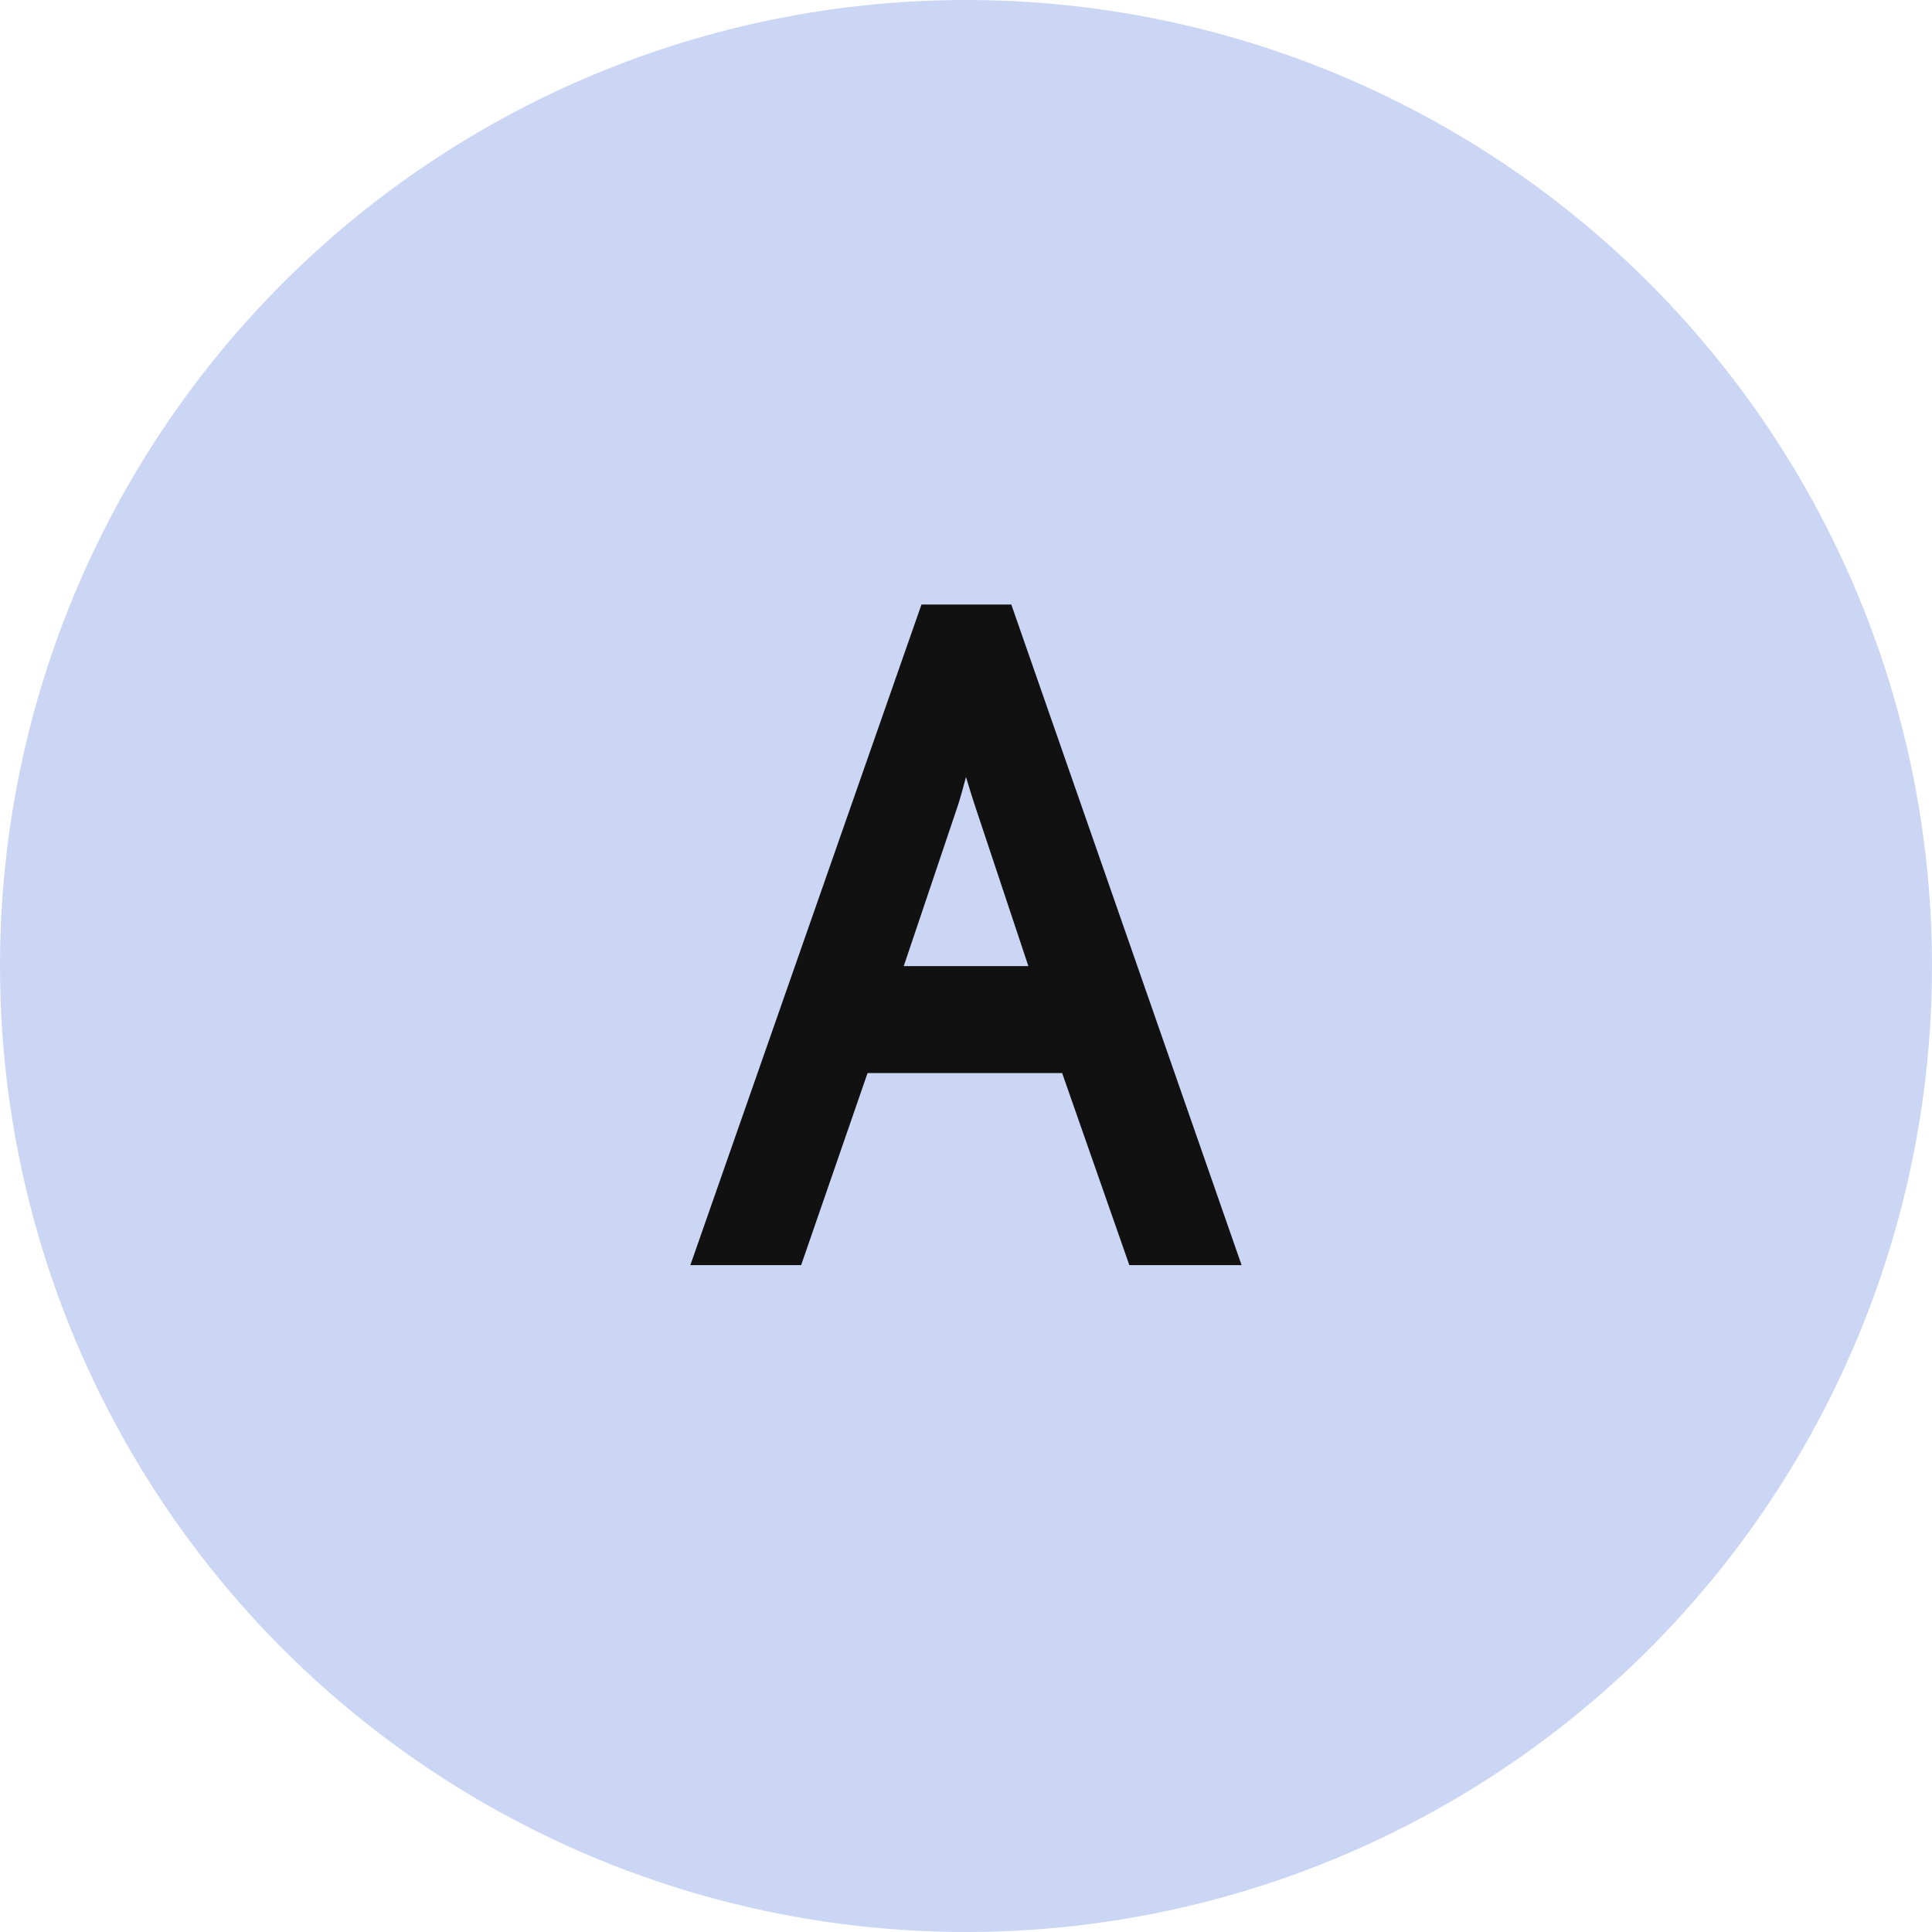
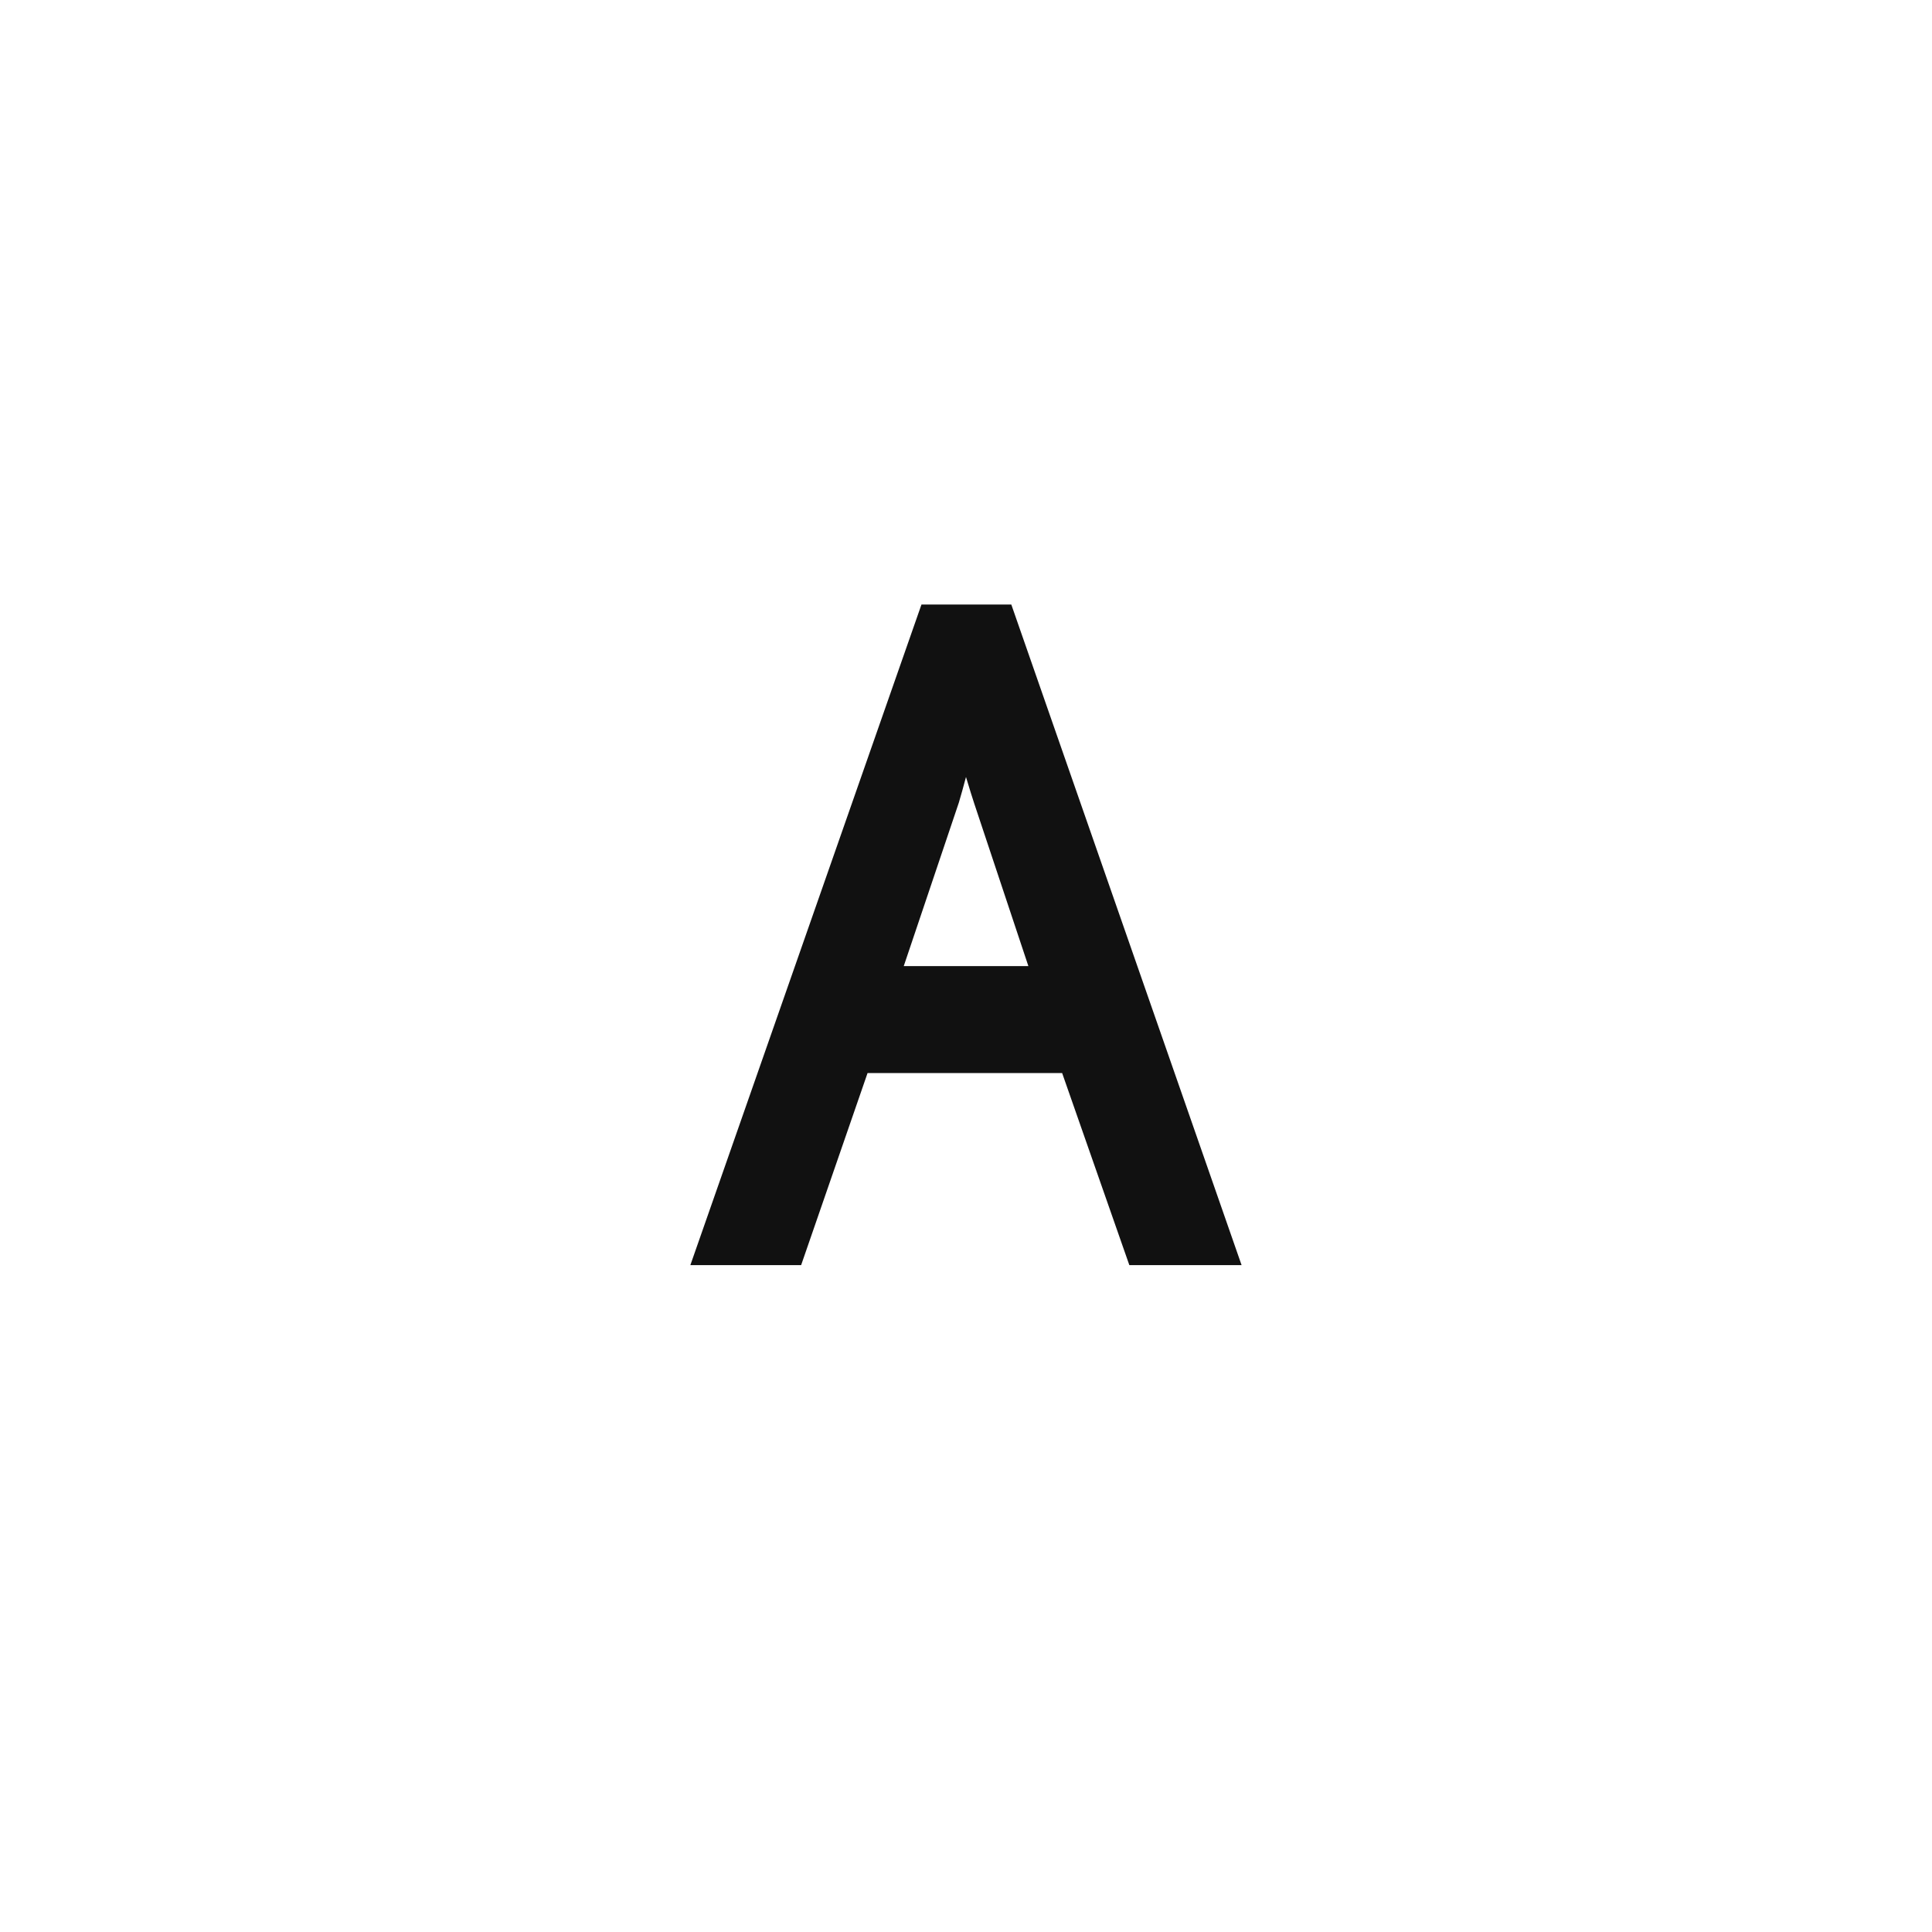
<svg xmlns="http://www.w3.org/2000/svg" width="62" height="62" viewBox="0 0 62 62" fill="none">
-   <circle cx="31" cy="31" r="31" fill="#CBD6F5" />
-   <path fill-rule="evenodd" clip-rule="evenodd" d="M34.085 34.435L36.242 40.6H39.844L32.454 19.4H29.571L22.154 40.6H25.709L27.841 34.435H34.085ZM31 24.936L30.999 24.937C30.916 25.251 30.84 25.523 30.772 25.751L30.769 25.761L29.002 31.004H33.002L31.259 25.77L31.259 25.769C31.205 25.609 31.119 25.331 31.002 24.942L31 24.936Z" fill="#111111" />
+   <path fill-rule="evenodd" clip-rule="evenodd" d="M34.085 34.435L36.242 40.6H39.844L32.454 19.4H29.571L22.154 40.6H25.709L27.841 34.435H34.085ZM31 24.936L30.999 24.937C30.916 25.251 30.84 25.523 30.772 25.751L30.769 25.761L29.002 31.004H33.002L31.259 25.77L31.259 25.769C31.205 25.609 31.119 25.331 31.002 24.942Z" fill="#111111" />
</svg>